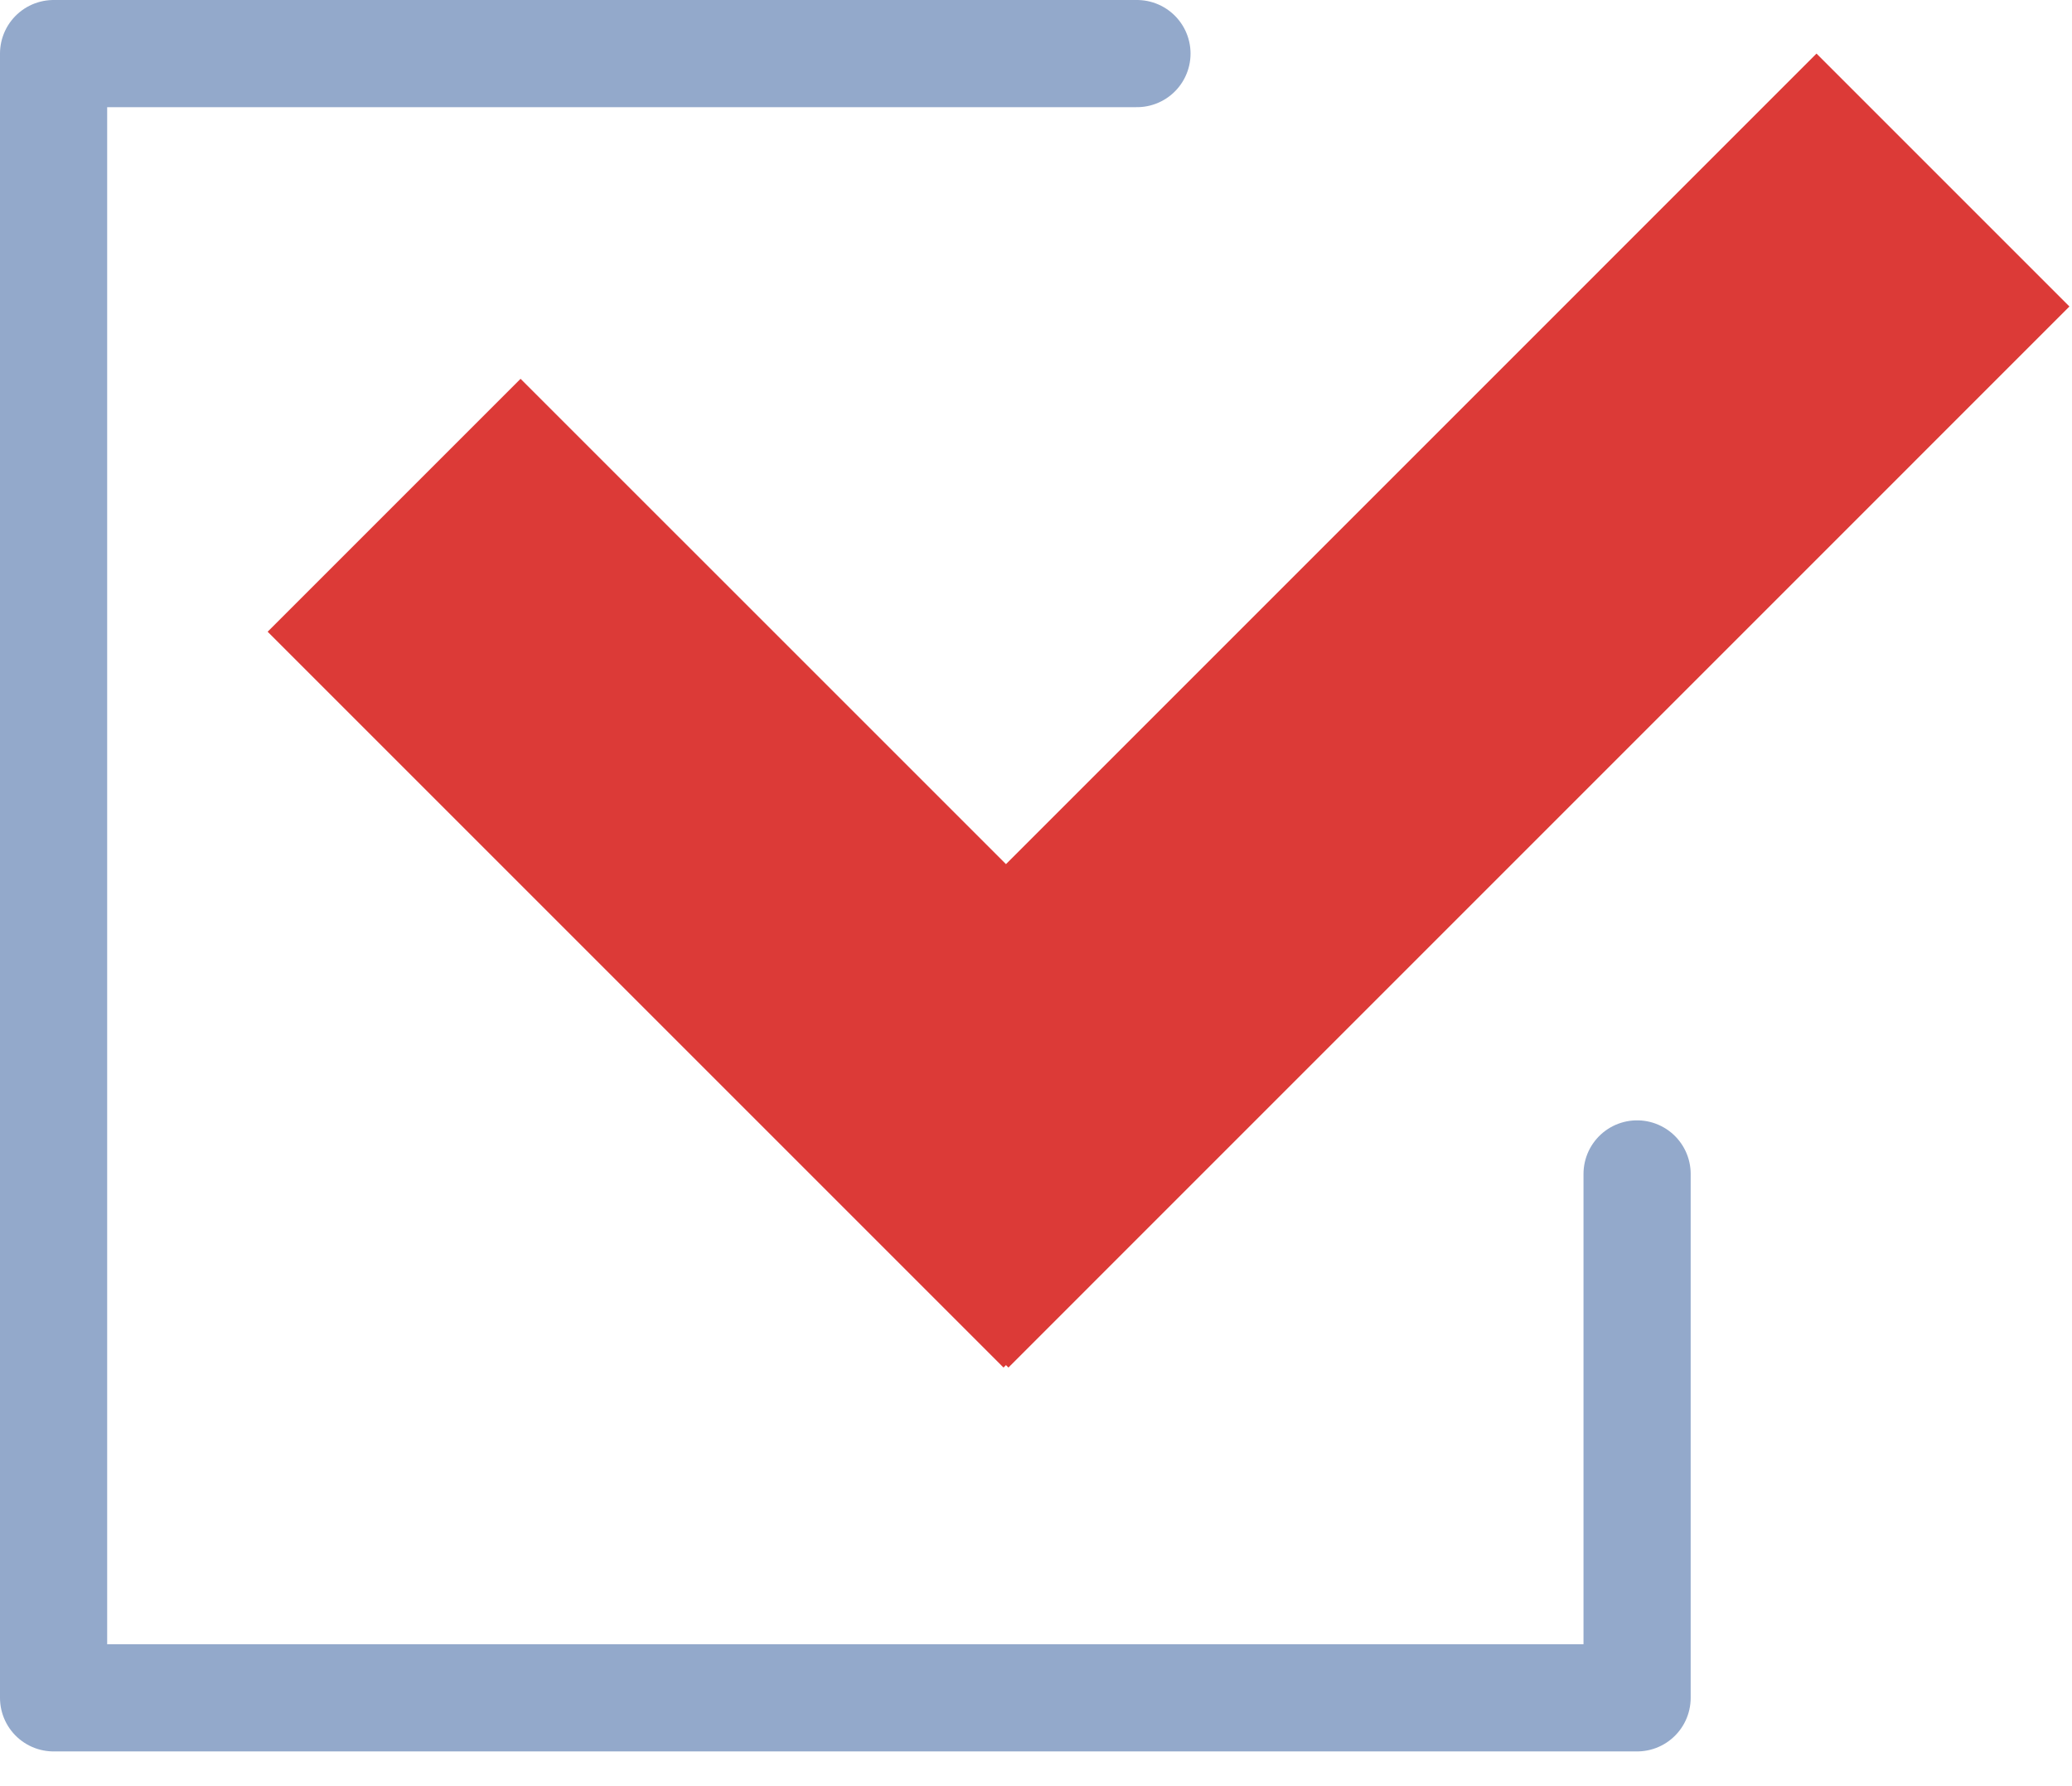
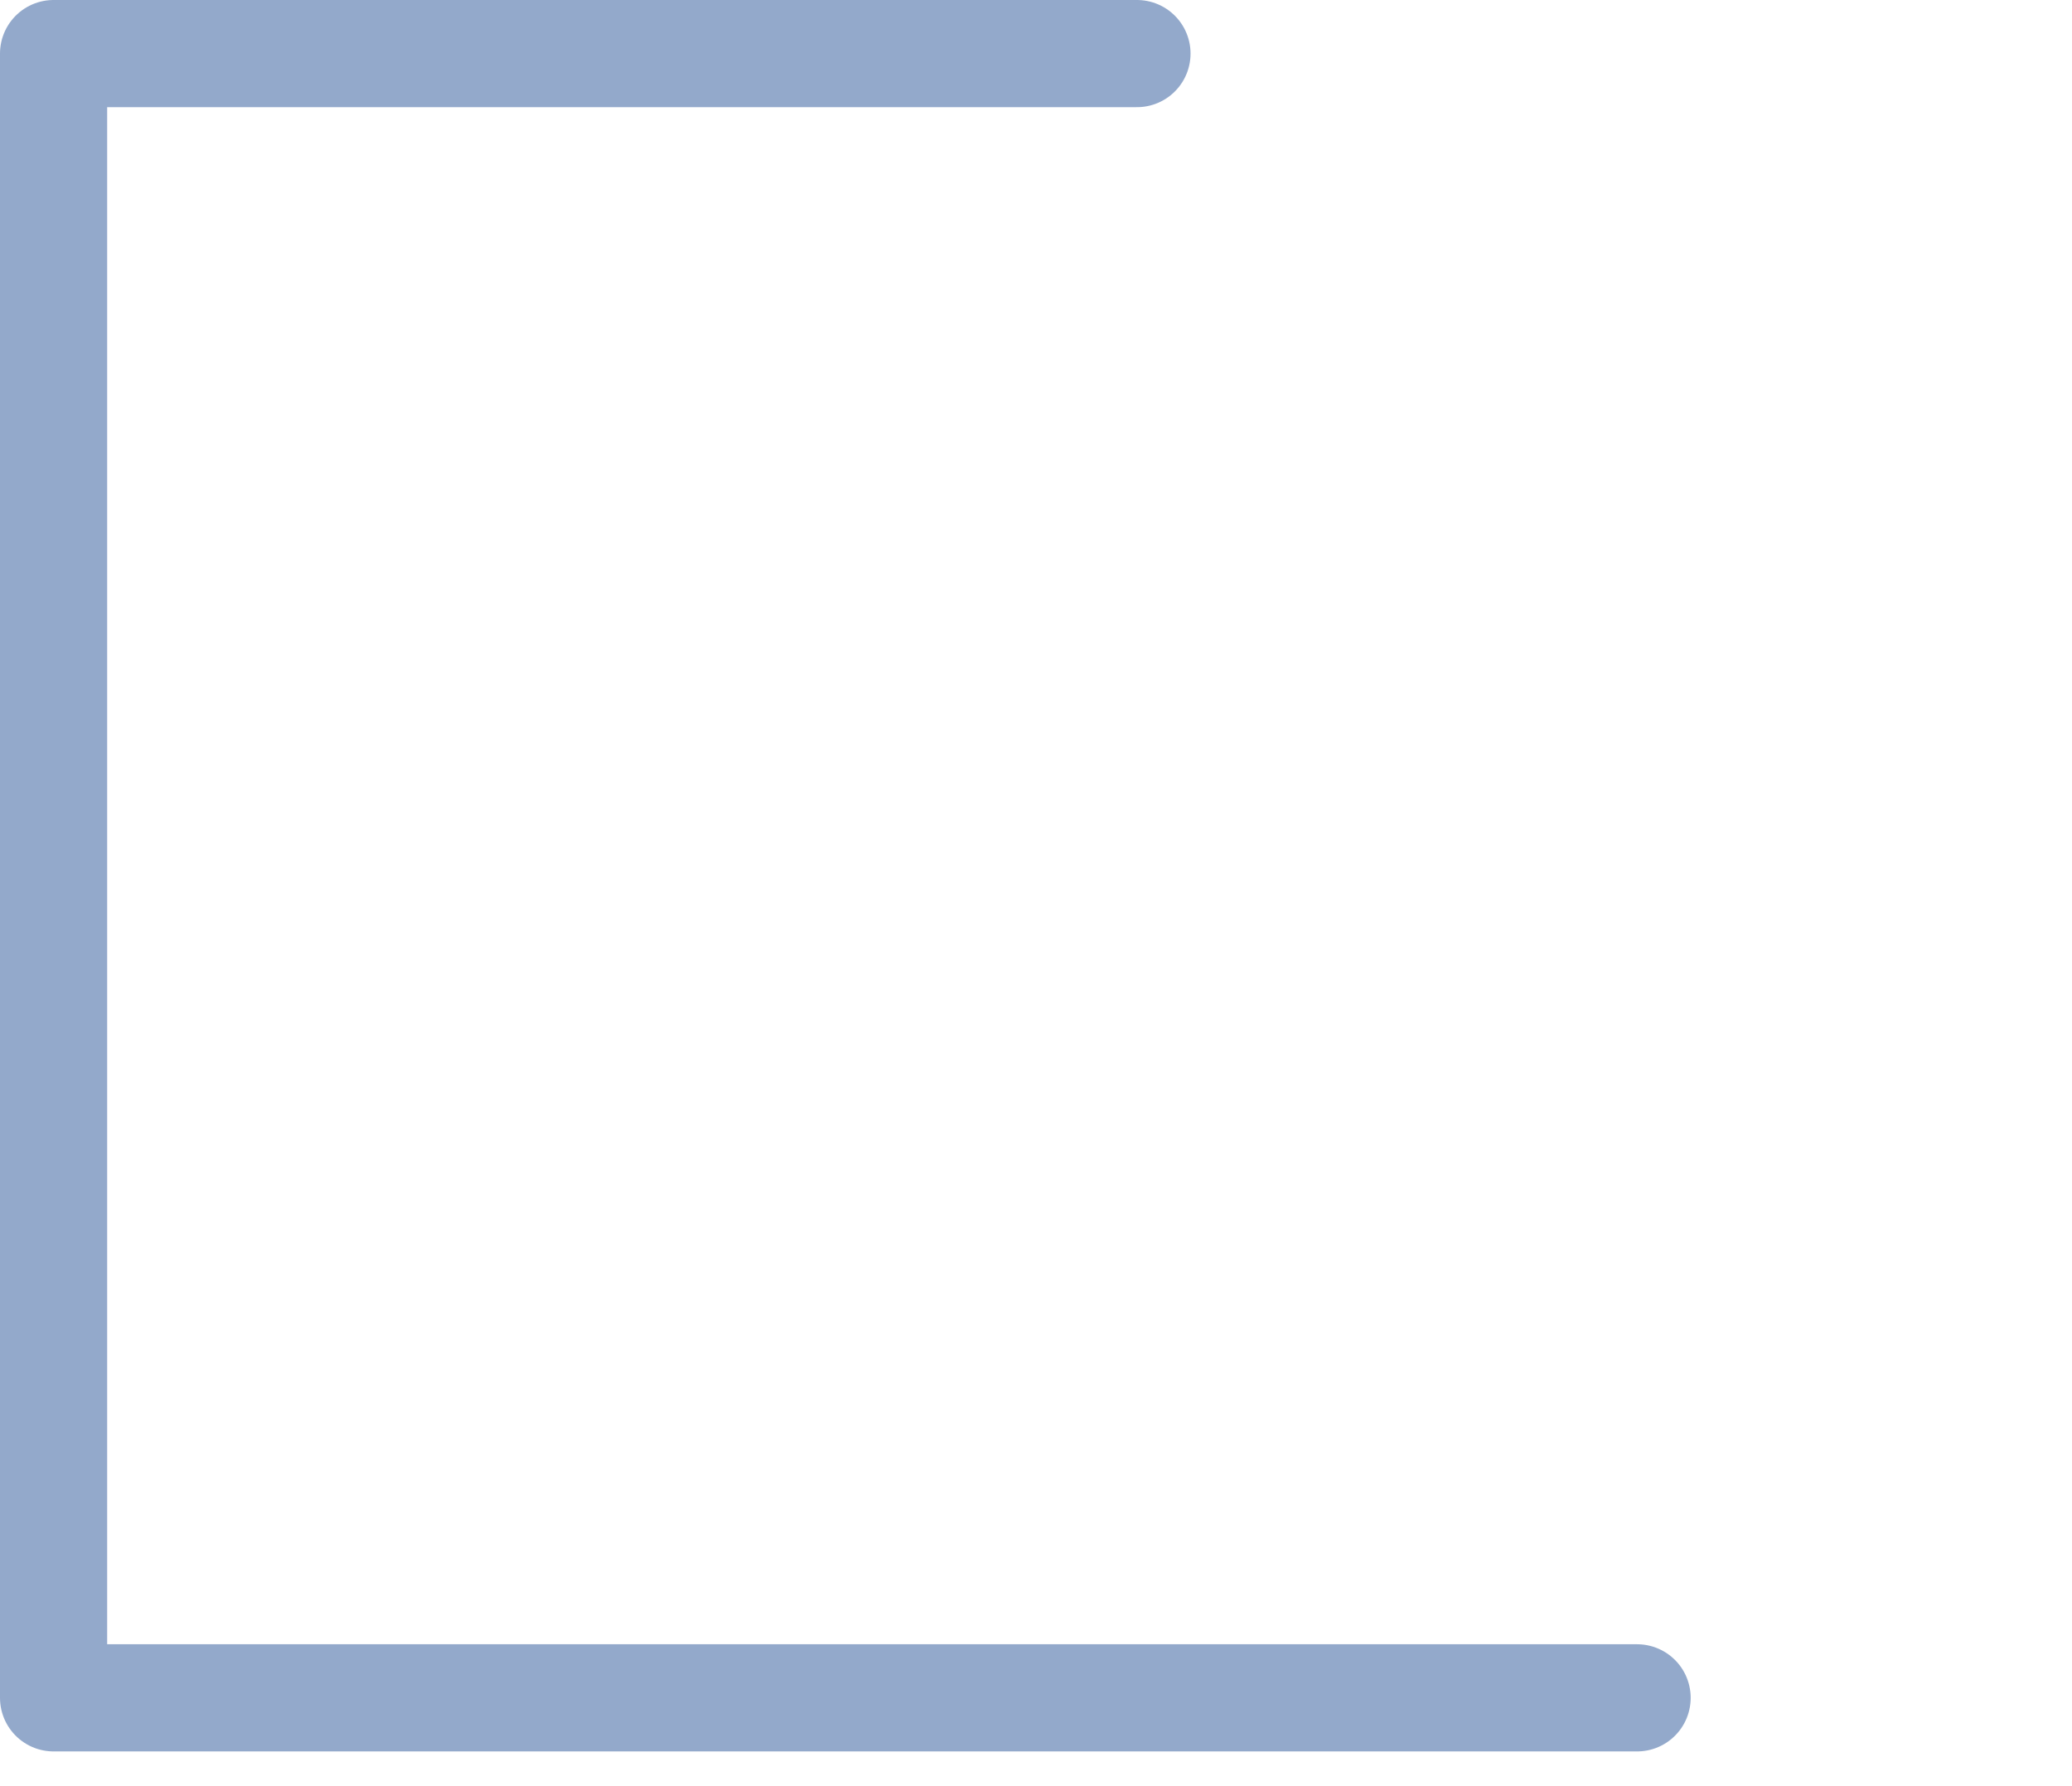
<svg xmlns="http://www.w3.org/2000/svg" width="100%" height="100%" viewBox="0 0 29 25" version="1.1" xml:space="preserve" style="fill-rule:evenodd;clip-rule:evenodd;stroke-linecap:round;stroke-linejoin:round;stroke-miterlimit:1.5;">
  <g>
-     <path d="M14.08,12.095l11.344,-11.345l3.54,3.54l-14.85,14.851l-0.034,-0.034l-0.035,0.034l-10.299,-10.299l3.54,-3.54l6.794,6.793Z" style="fill:#dc3a37;" />
-     <path d="M15.913,0.75l-15.163,0l0,23.014l22.163,0l0,-7.333" style="fill:none;stroke:#93a9cb;stroke-width:1.5px;" />
+     <path d="M15.913,0.75l-15.163,0l0,23.014l22.163,0" style="fill:none;stroke:#93a9cb;stroke-width:1.5px;" />
  </g>
</svg>